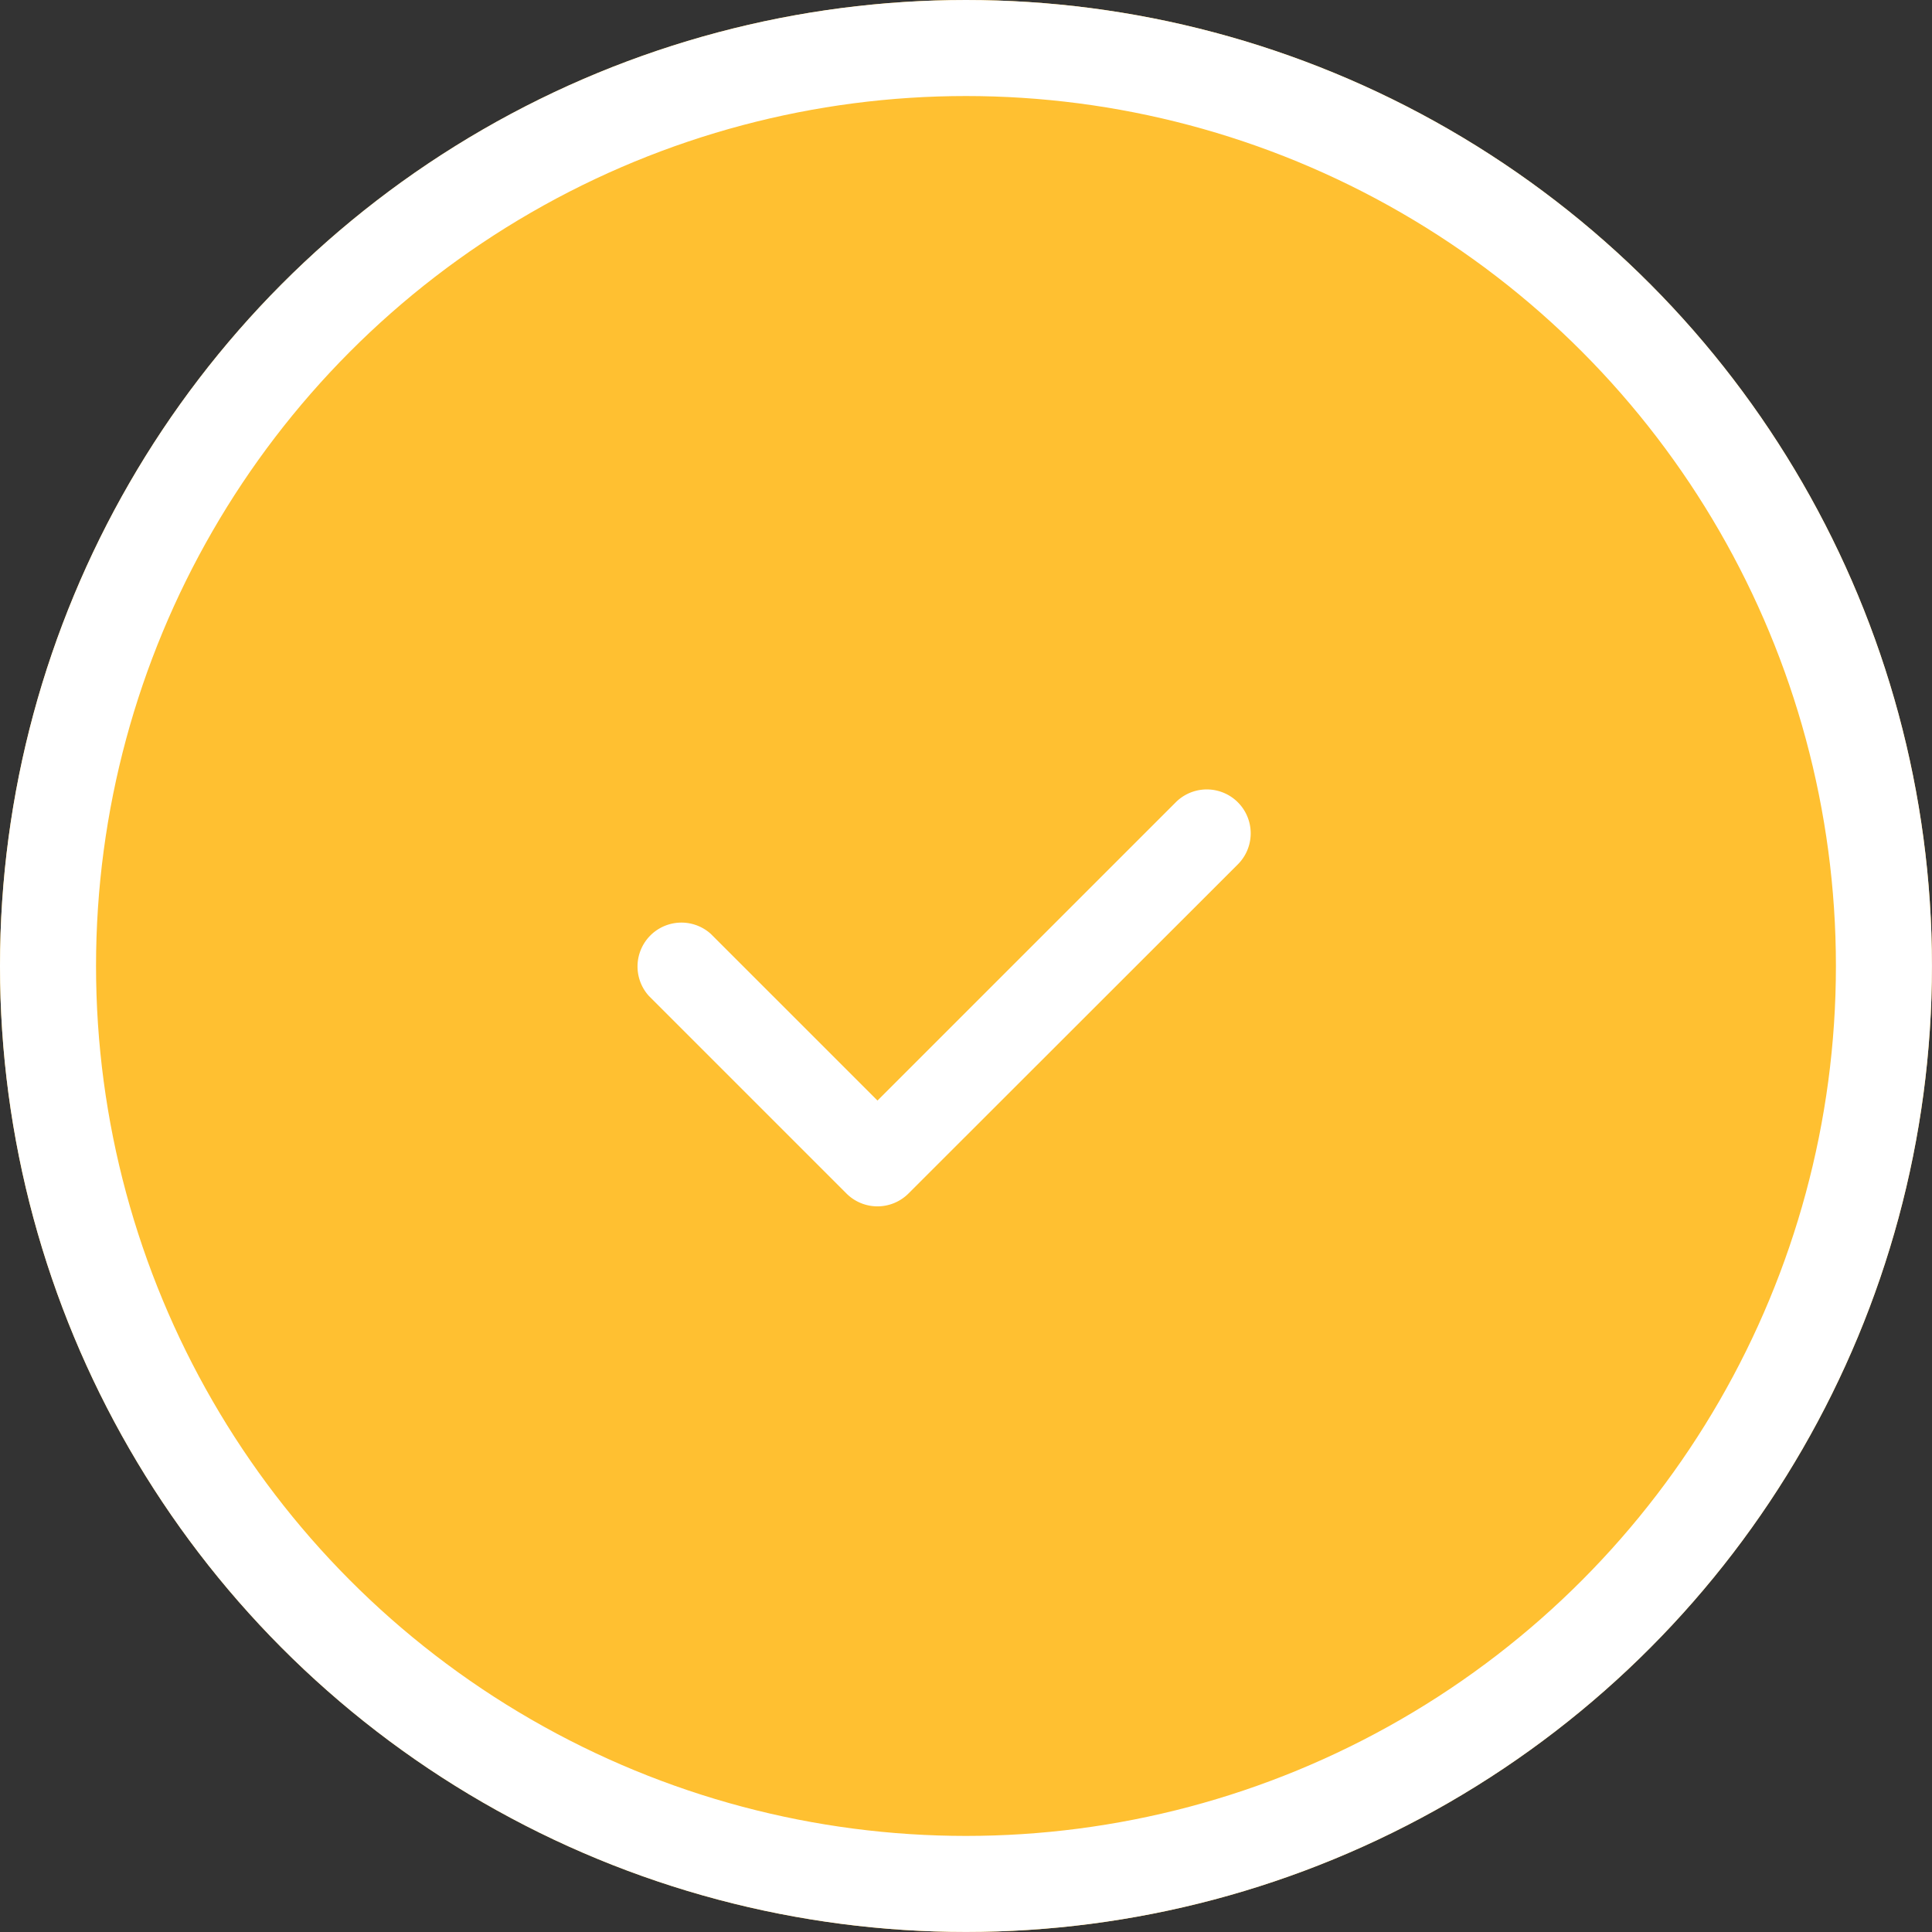
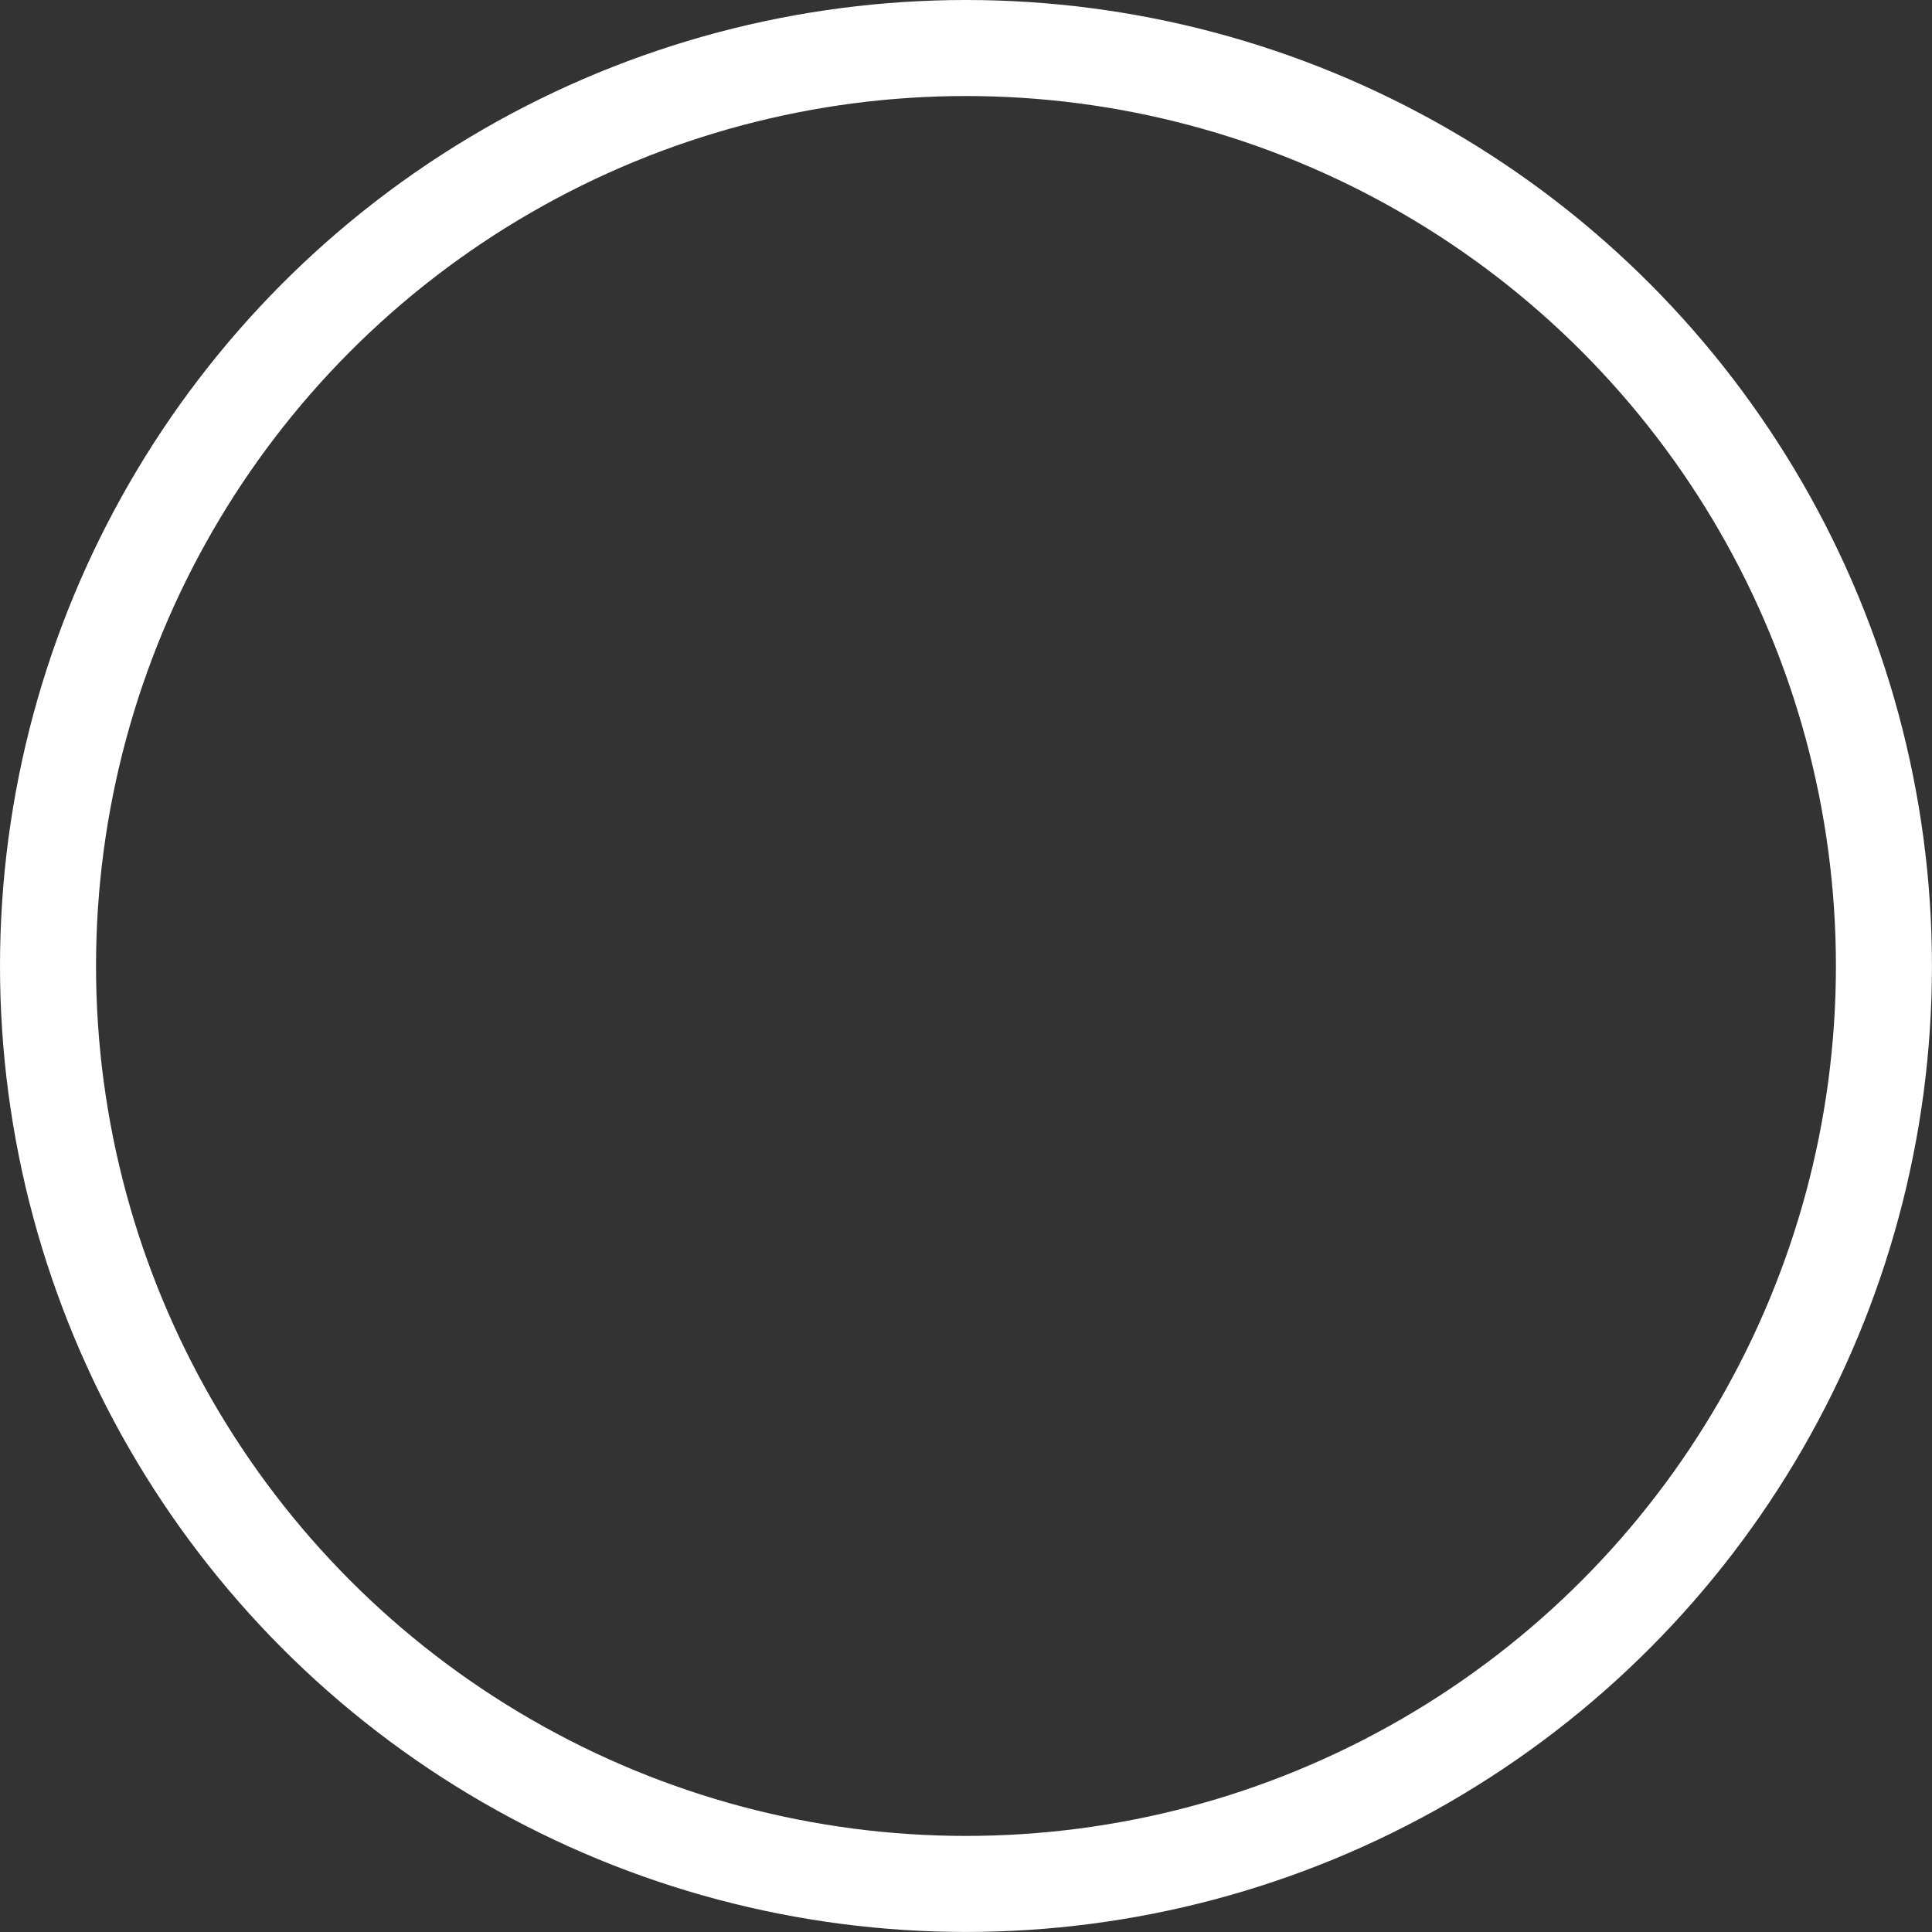
<svg xmlns="http://www.w3.org/2000/svg" width="40.237" height="40.237" viewBox="0 0 40.237 40.237">
  <rect x="0" y="0" width="40.237" height="40.237" fill="#333333" stroke="none" />
  <g id="Check" transform="translate(-530 -625.577)">
    <g id="Ellipse_529" data-name="Ellipse 529" transform="translate(530 625.577)" fill="#ffc031" stroke="#fff" stroke-width="2">
-       <circle cx="20.118" cy="20.118" r="20.118" stroke="none" />
      <circle cx="20.118" cy="20.118" r="19.118" fill="none" />
    </g>
    <g id="Group_11160" data-name="Group 11160" transform="translate(541.263 642.018)">
-       <path id="Path" d="M16.133,0H0" transform="translate(0 3.469)" fill="none" stroke="#ffc031" stroke-linecap="round" stroke-width="3" opacity="0" />
-       <path id="Path_2431" data-name="Path 2431" d="M21.535,12.561a.914.914,0,0,0-1.293-1.293L14.03,17.48l-3.469-3.469A.914.914,0,0,0,9.268,15.3l4.115,4.115a.913.913,0,0,0,1.293,0Z" transform="translate(-7.018 -11)" fill="#fff" fill-rule="evenodd" />
-     </g>
+       </g>
  </g>
</svg>